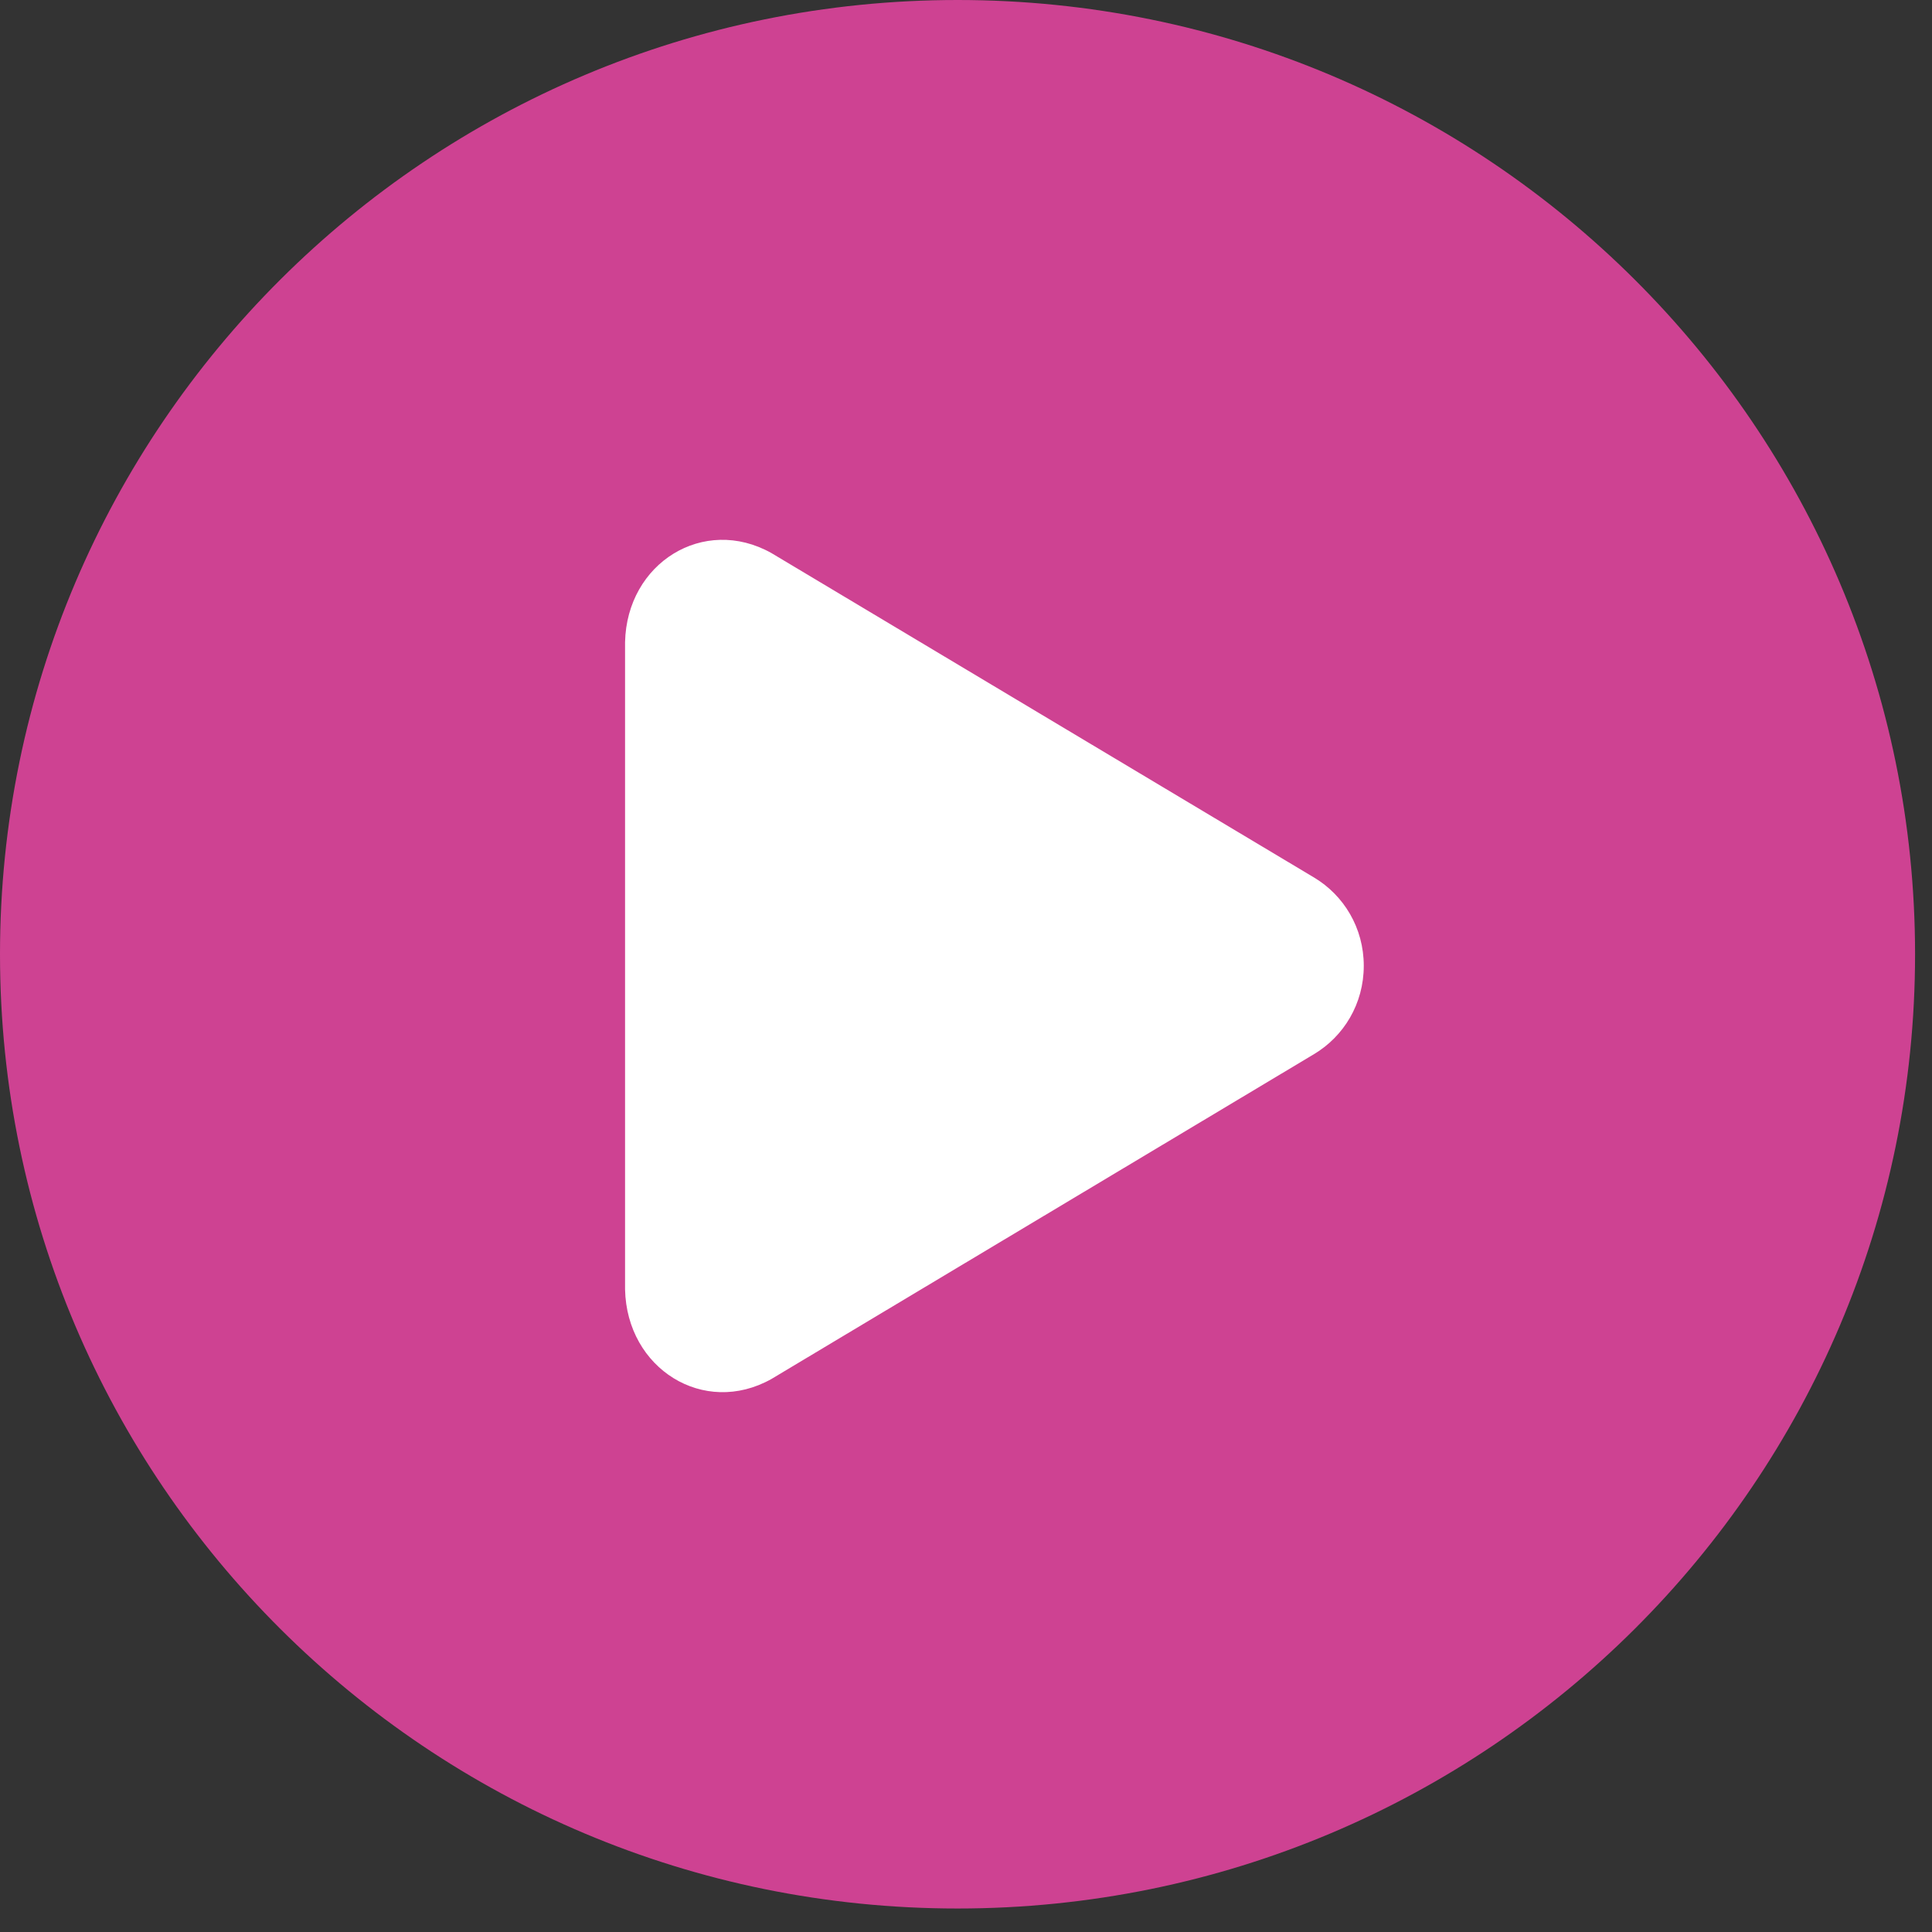
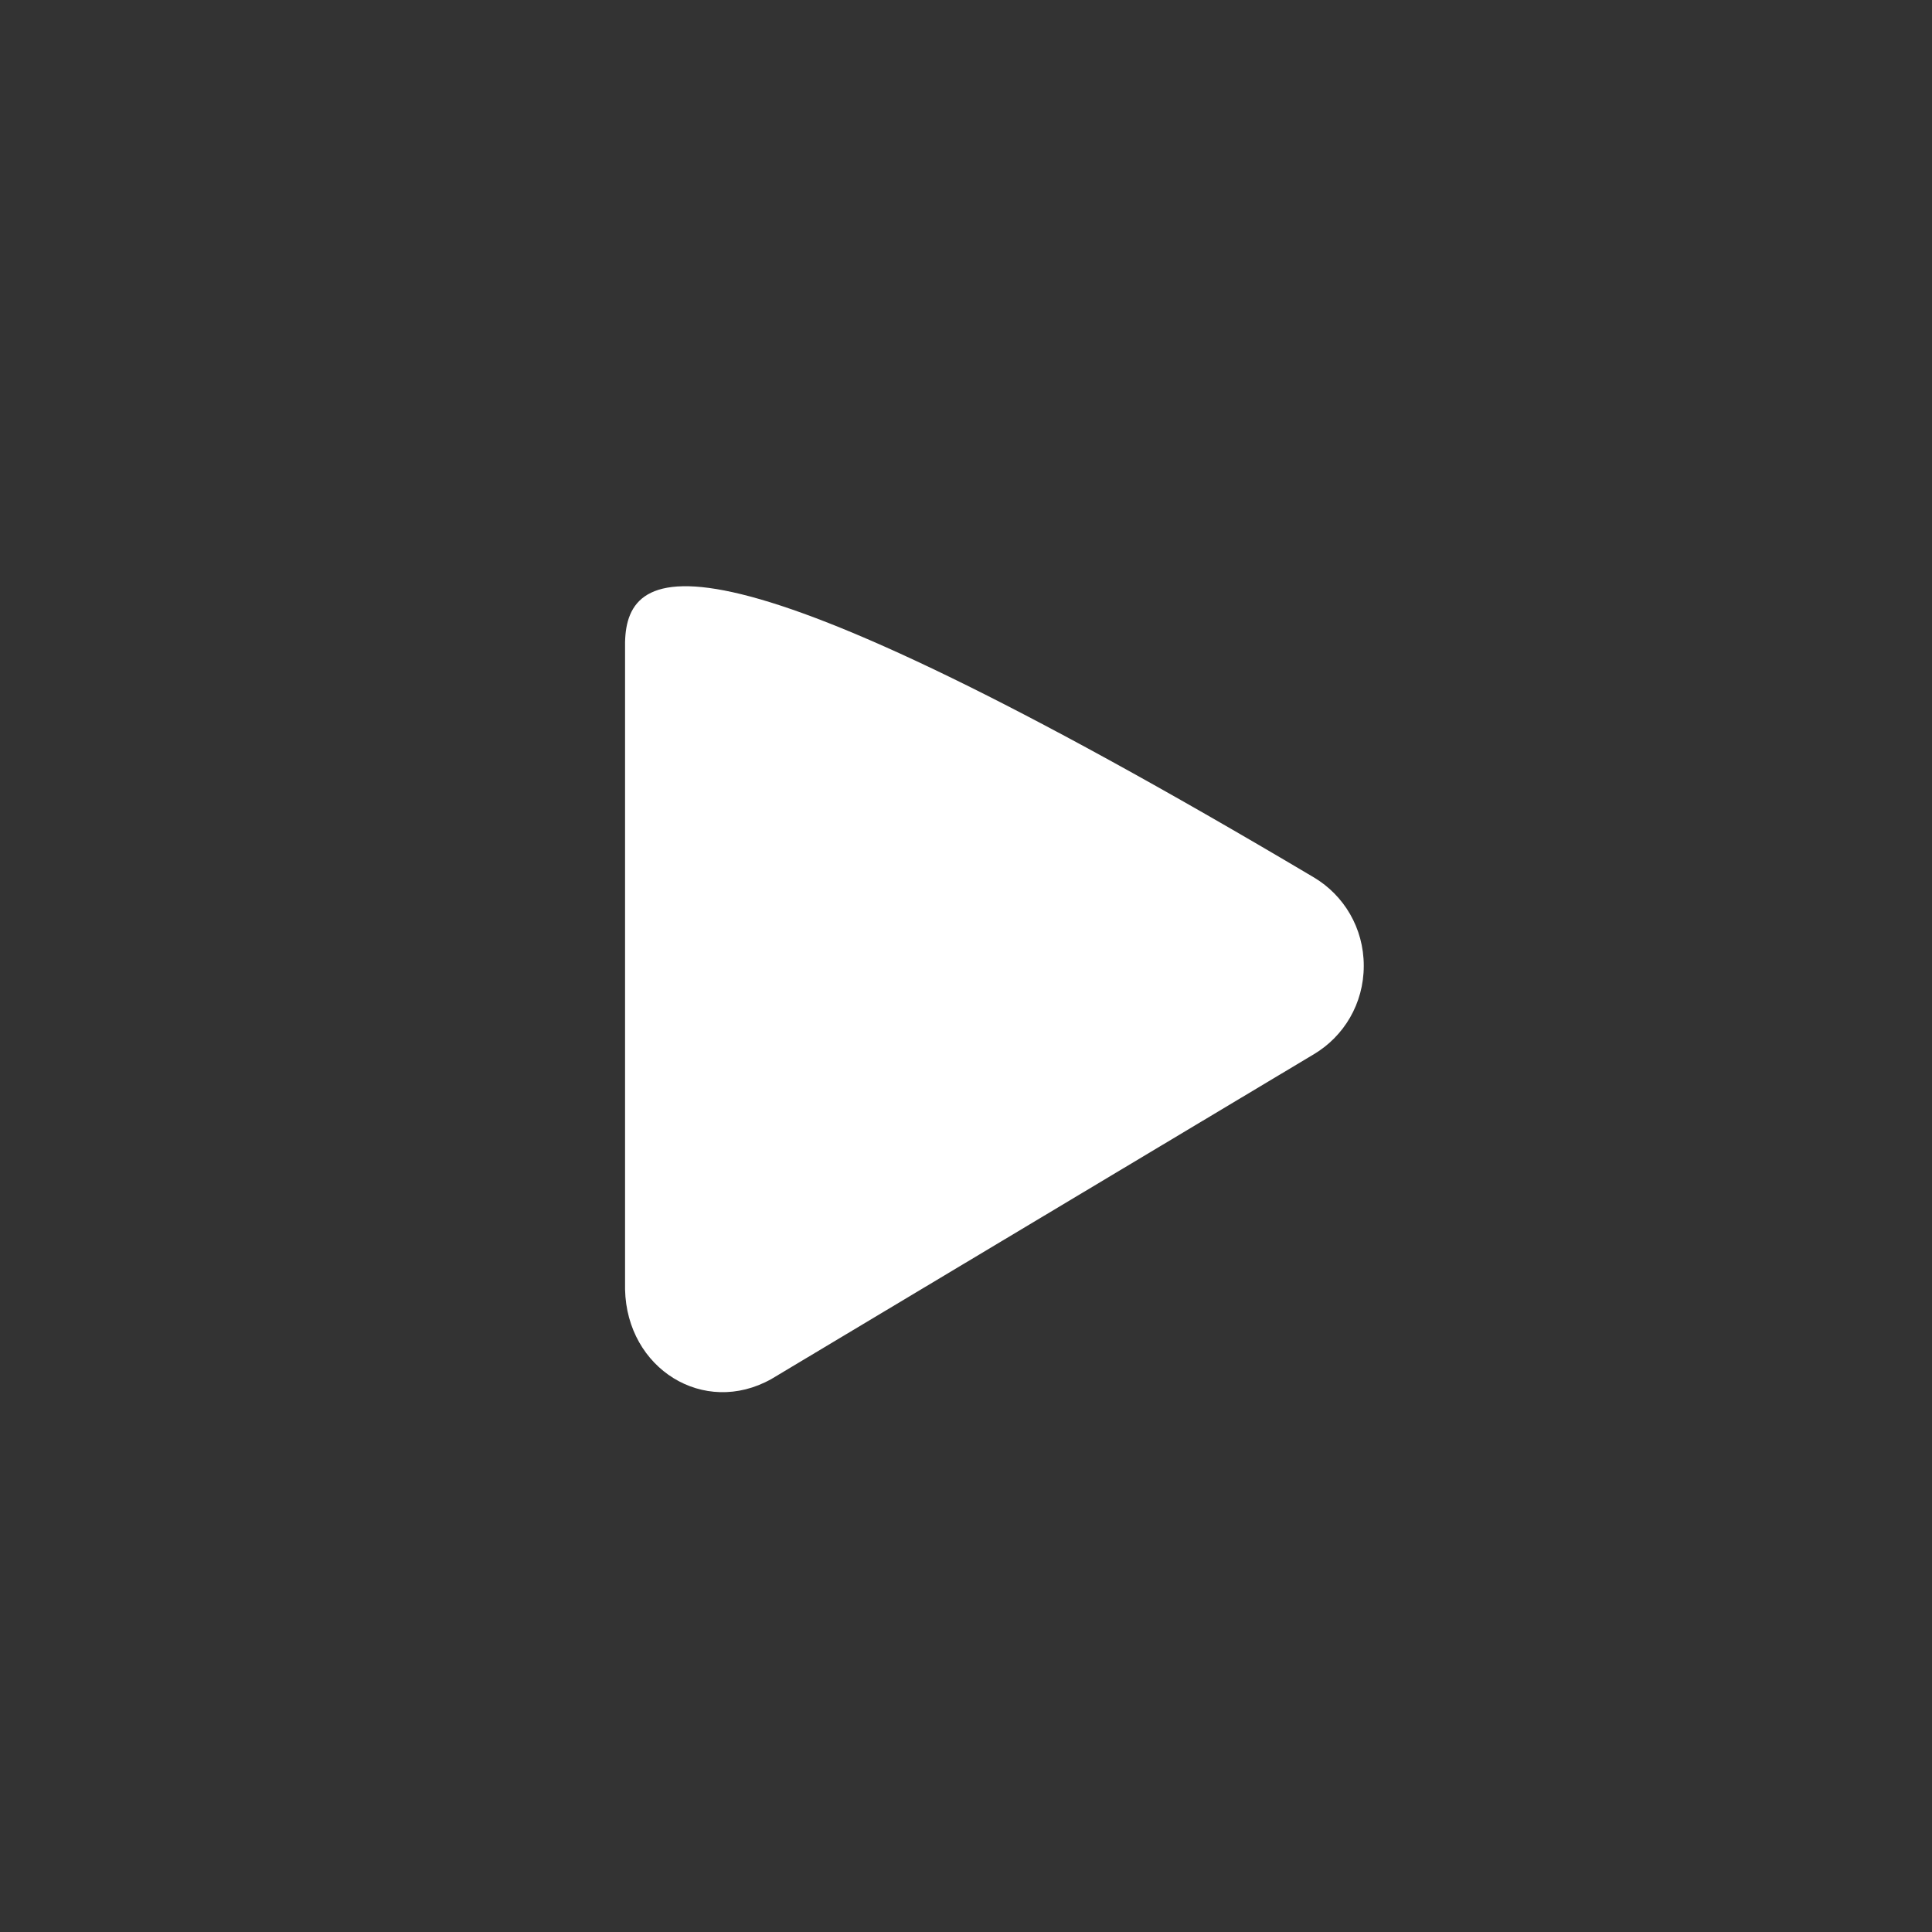
<svg xmlns="http://www.w3.org/2000/svg" width="68px" height="68px" viewBox="0 0 68 68" version="1.1">
  <rect x="0" y="0" width="68" height="68" fill="#333333" stroke="none" />
  <g stroke="none" stroke-width="1" fill="none" fill-rule="evenodd">
-     <path d="M67.404,33.586 C67.404,52.136 52.315,67.173 33.703,67.173 C15.089,67.173 0,52.136 0,33.586 C0,15.037 15.089,6.39488462e-14 33.703,6.39488462e-14 C52.315,6.39488462e-14 67.404,15.037 67.404,33.586" fill="#CE4292" />
    <g transform="translate(22, 19)">
-       <path d="M0,26.383 C0.06,29.176 2.772,30.868 5.148,29.538 L24.253,18.1 C25.294,17.476 26,16.333 26,14.993 C26,13.654 25.294,12.511 24.253,11.887 L5.148,0.464 C2.772,-0.866 0.061,0.81 0,3.603 L0,26.383 Z" fill="#FFFFFF" />
+       <path d="M0,26.383 C0.06,29.176 2.772,30.868 5.148,29.538 L24.253,18.1 C25.294,17.476 26,16.333 26,14.993 C26,13.654 25.294,12.511 24.253,11.887 C2.772,-0.866 0.061,0.81 0,3.603 L0,26.383 Z" fill="#FFFFFF" />
    </g>
  </g>
</svg>